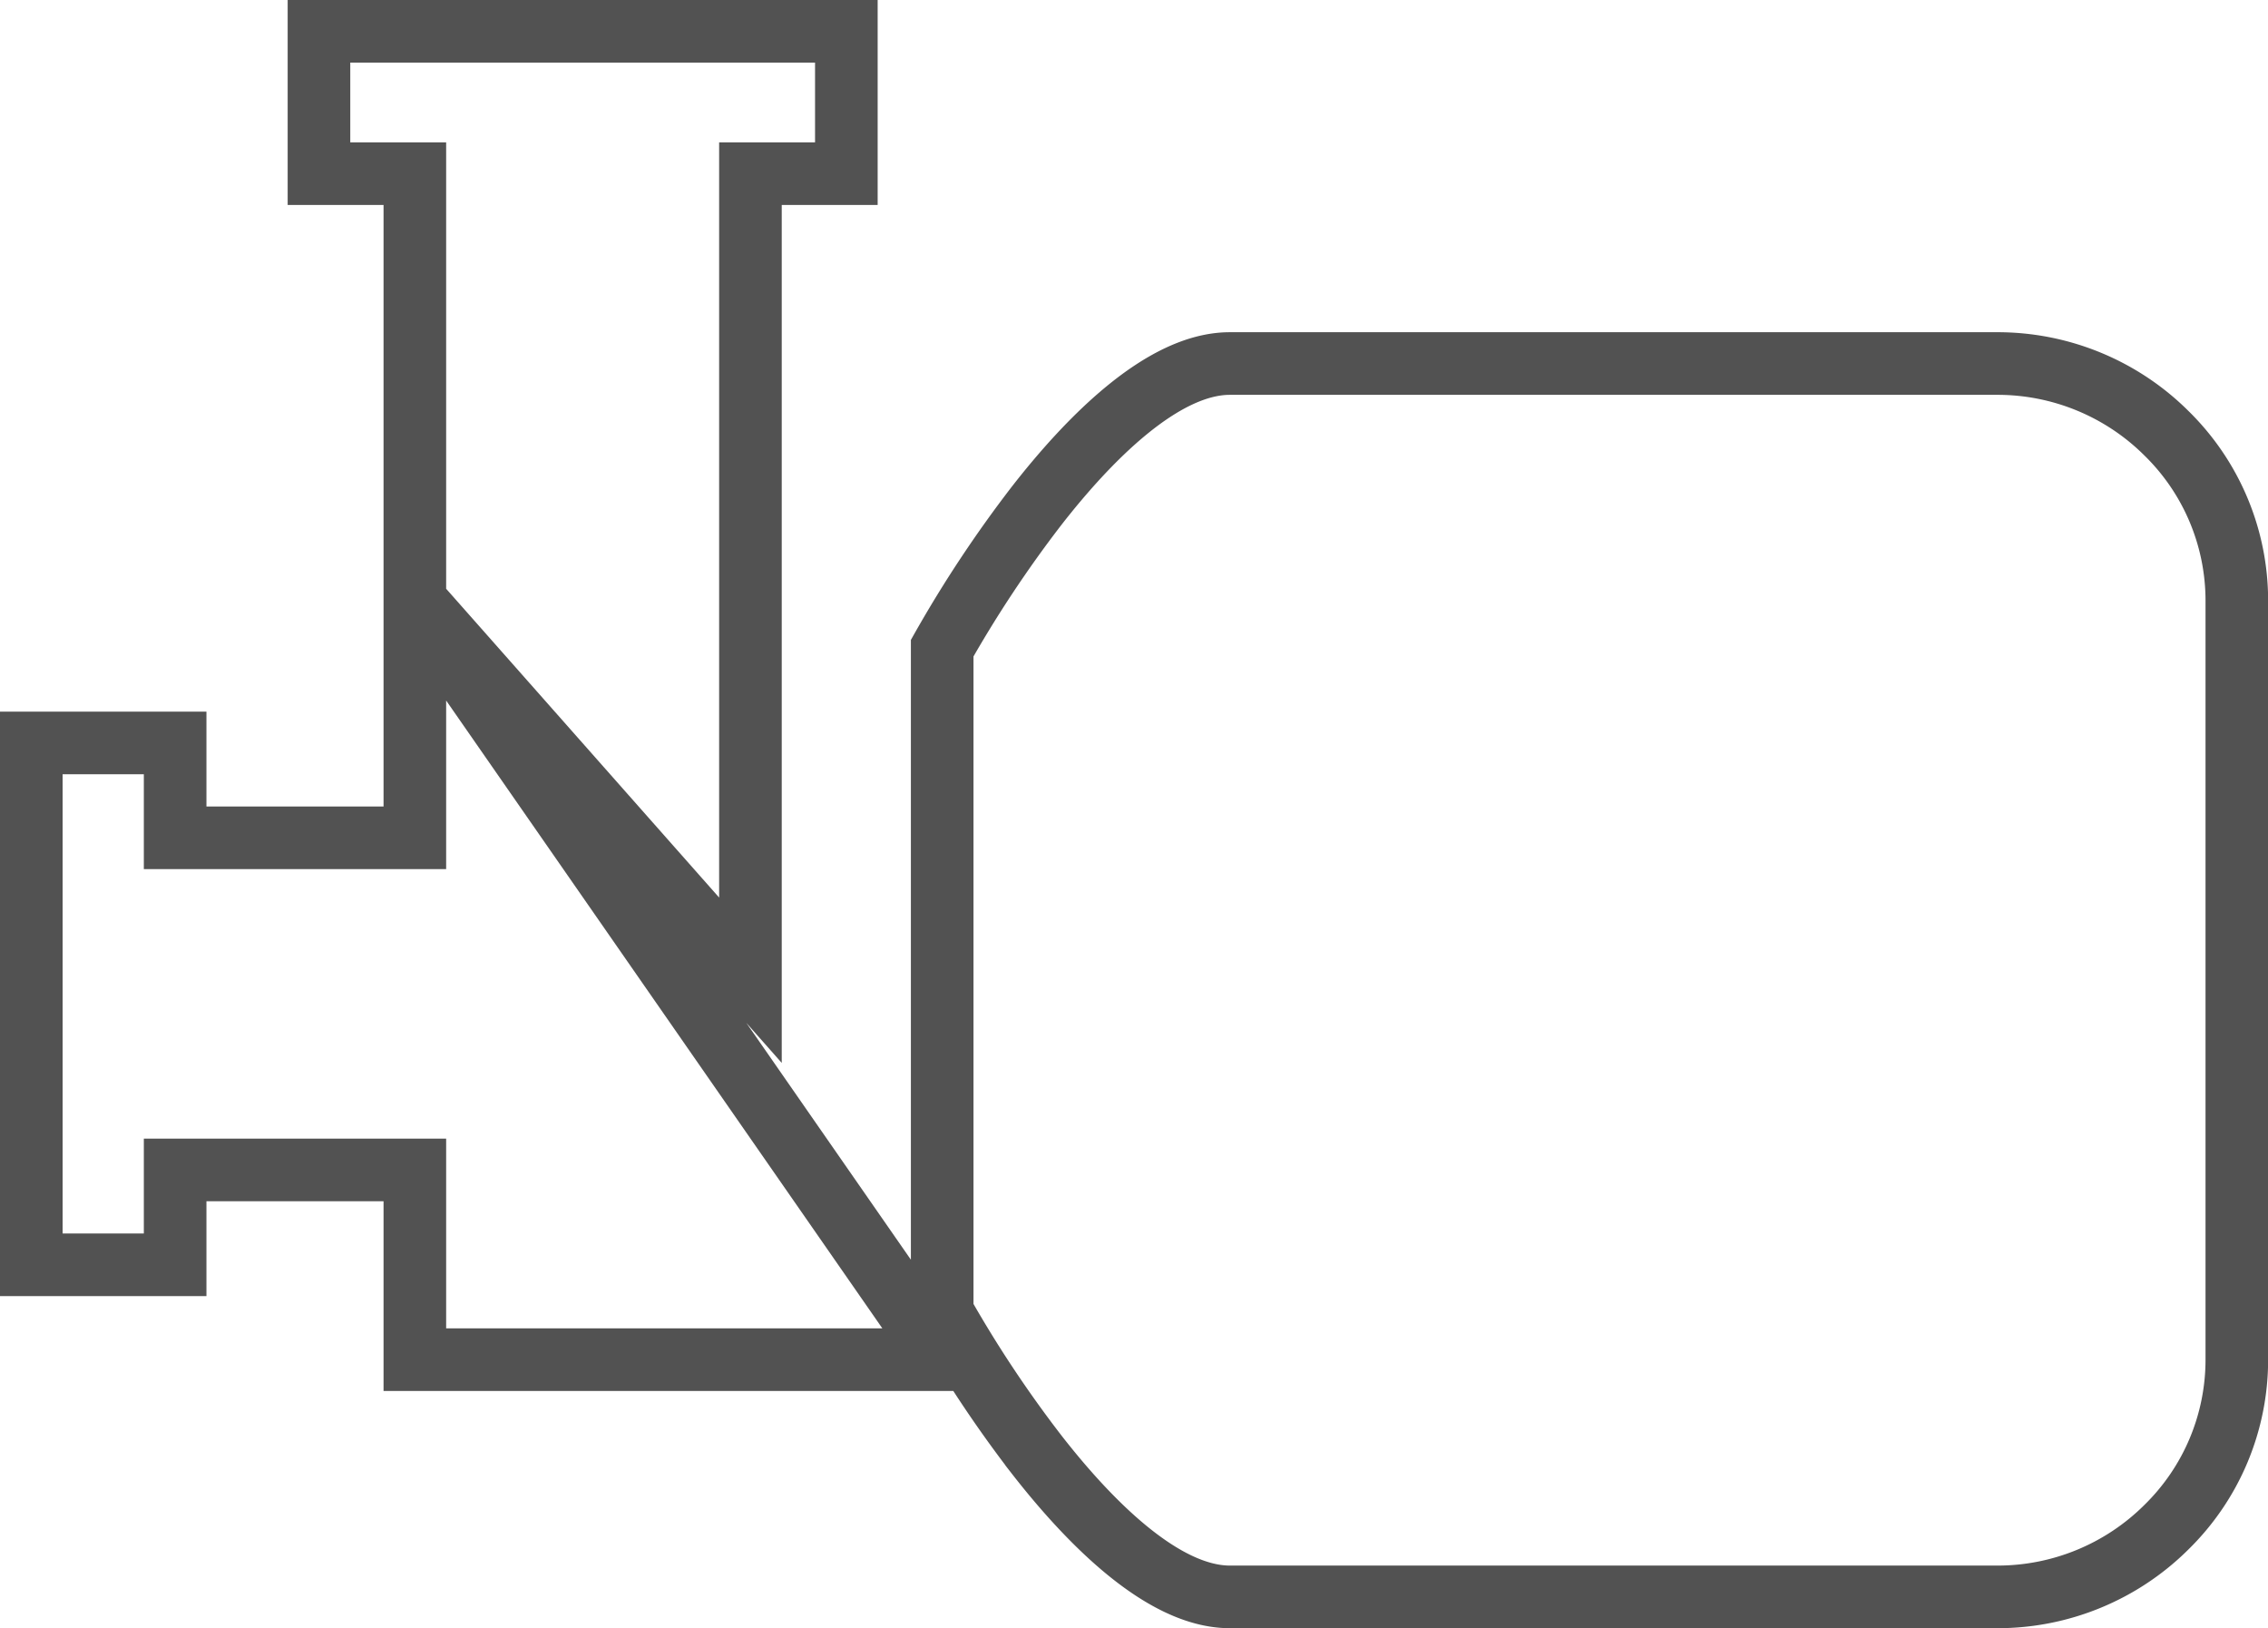
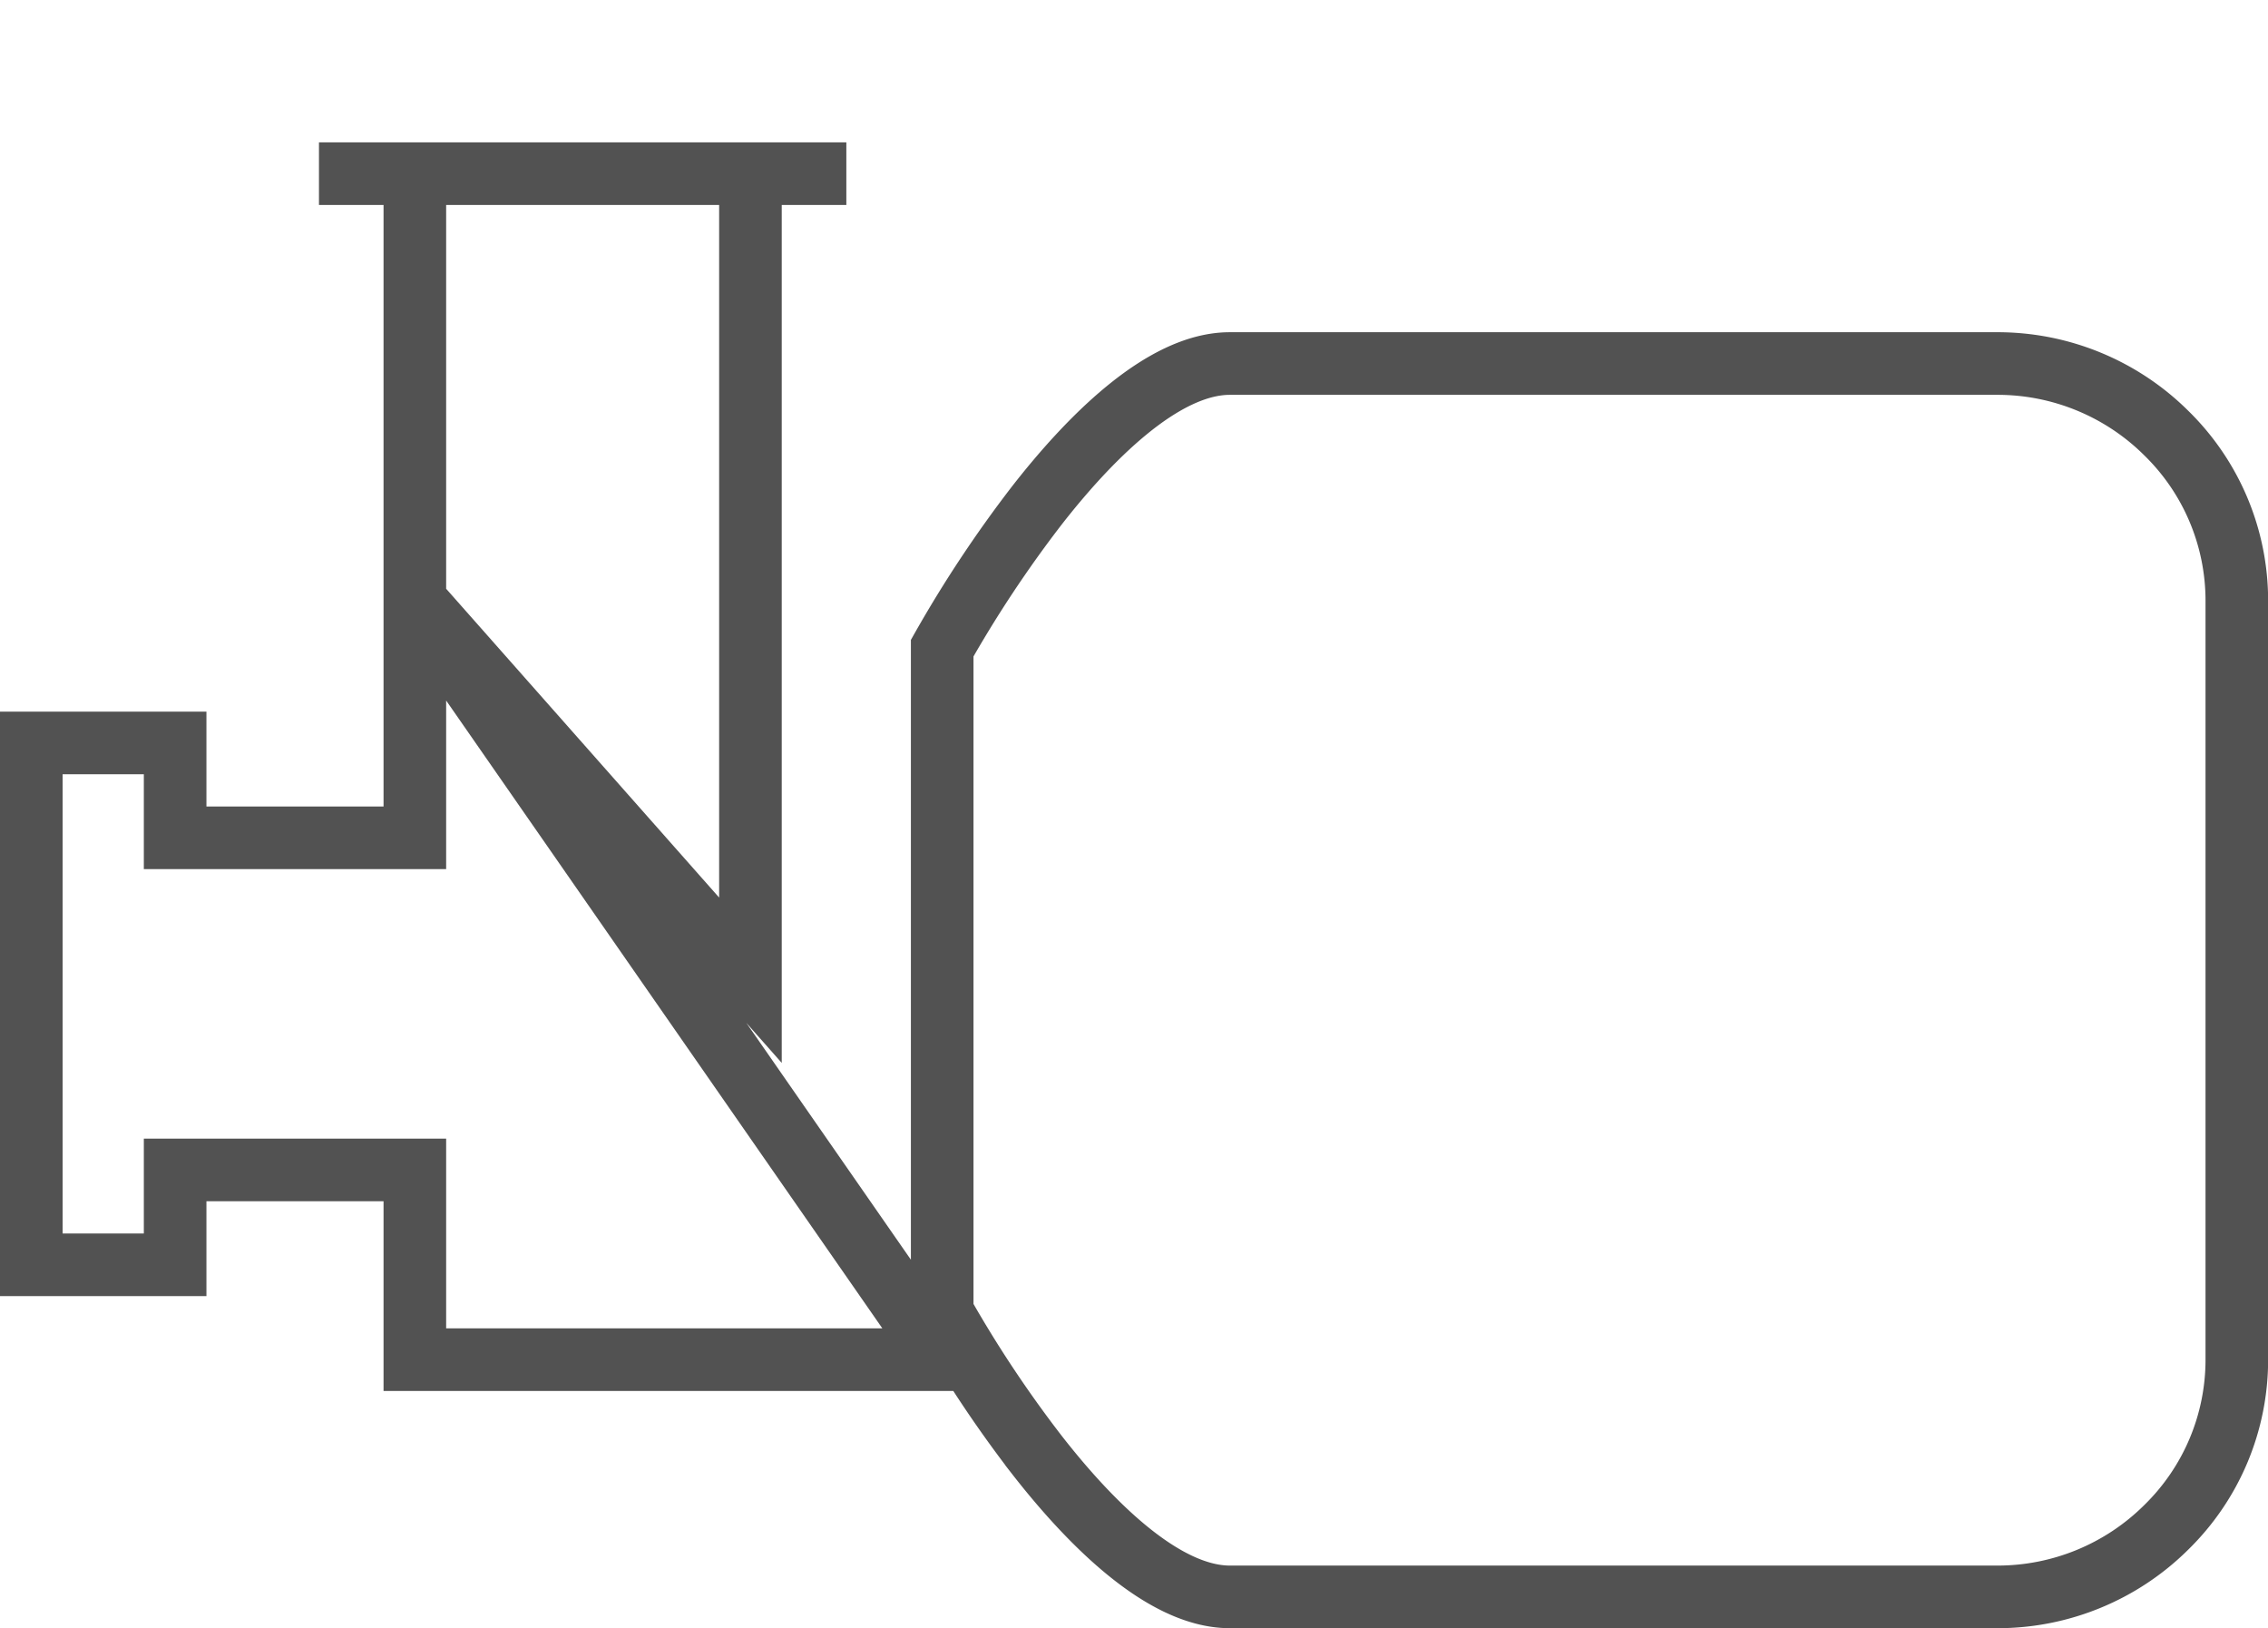
<svg xmlns="http://www.w3.org/2000/svg" width="72.455" height="52" viewBox="0 0 72.455 52">
  <g id="icons8-bomba" transform="translate(1 1)" opacity="0.678">
-     <path id="Shape" d="M62.8,50H38.291c-2.176,0-4.559-2.472-6.174-4.545A38.492,38.492,0,0,1,29.1,40.91V19.7a38.748,38.748,0,0,1,3.015-4.545c1.616-2.074,4-4.545,6.174-4.545H62.8a7.646,7.646,0,0,1,5.409,2.225,7.481,7.481,0,0,1,2.25,5.35V42.424a7.482,7.482,0,0,1-2.25,5.351A7.645,7.645,0,0,1,62.8,50ZM29.1,42.424H12.253V36.364H4.595v3.03H0V22.728H4.595v3.03h7.658V4.546H9.19V0H26.038V4.546H22.974v25.76l0,0L12.253,18.182,29.1,42.423Z" fill="none" stroke="#000" stroke-miterlimit="10" stroke-width="2" />
+     <path id="Shape" d="M62.8,50H38.291c-2.176,0-4.559-2.472-6.174-4.545A38.492,38.492,0,0,1,29.1,40.91V19.7a38.748,38.748,0,0,1,3.015-4.545c1.616-2.074,4-4.545,6.174-4.545H62.8a7.646,7.646,0,0,1,5.409,2.225,7.481,7.481,0,0,1,2.25,5.35V42.424a7.482,7.482,0,0,1-2.25,5.351A7.645,7.645,0,0,1,62.8,50ZM29.1,42.424H12.253V36.364H4.595v3.03H0V22.728H4.595v3.03h7.658V4.546H9.19H26.038V4.546H22.974v25.76l0,0L12.253,18.182,29.1,42.423Z" fill="none" stroke="#000" stroke-miterlimit="10" stroke-width="2" />
  </g>
</svg>